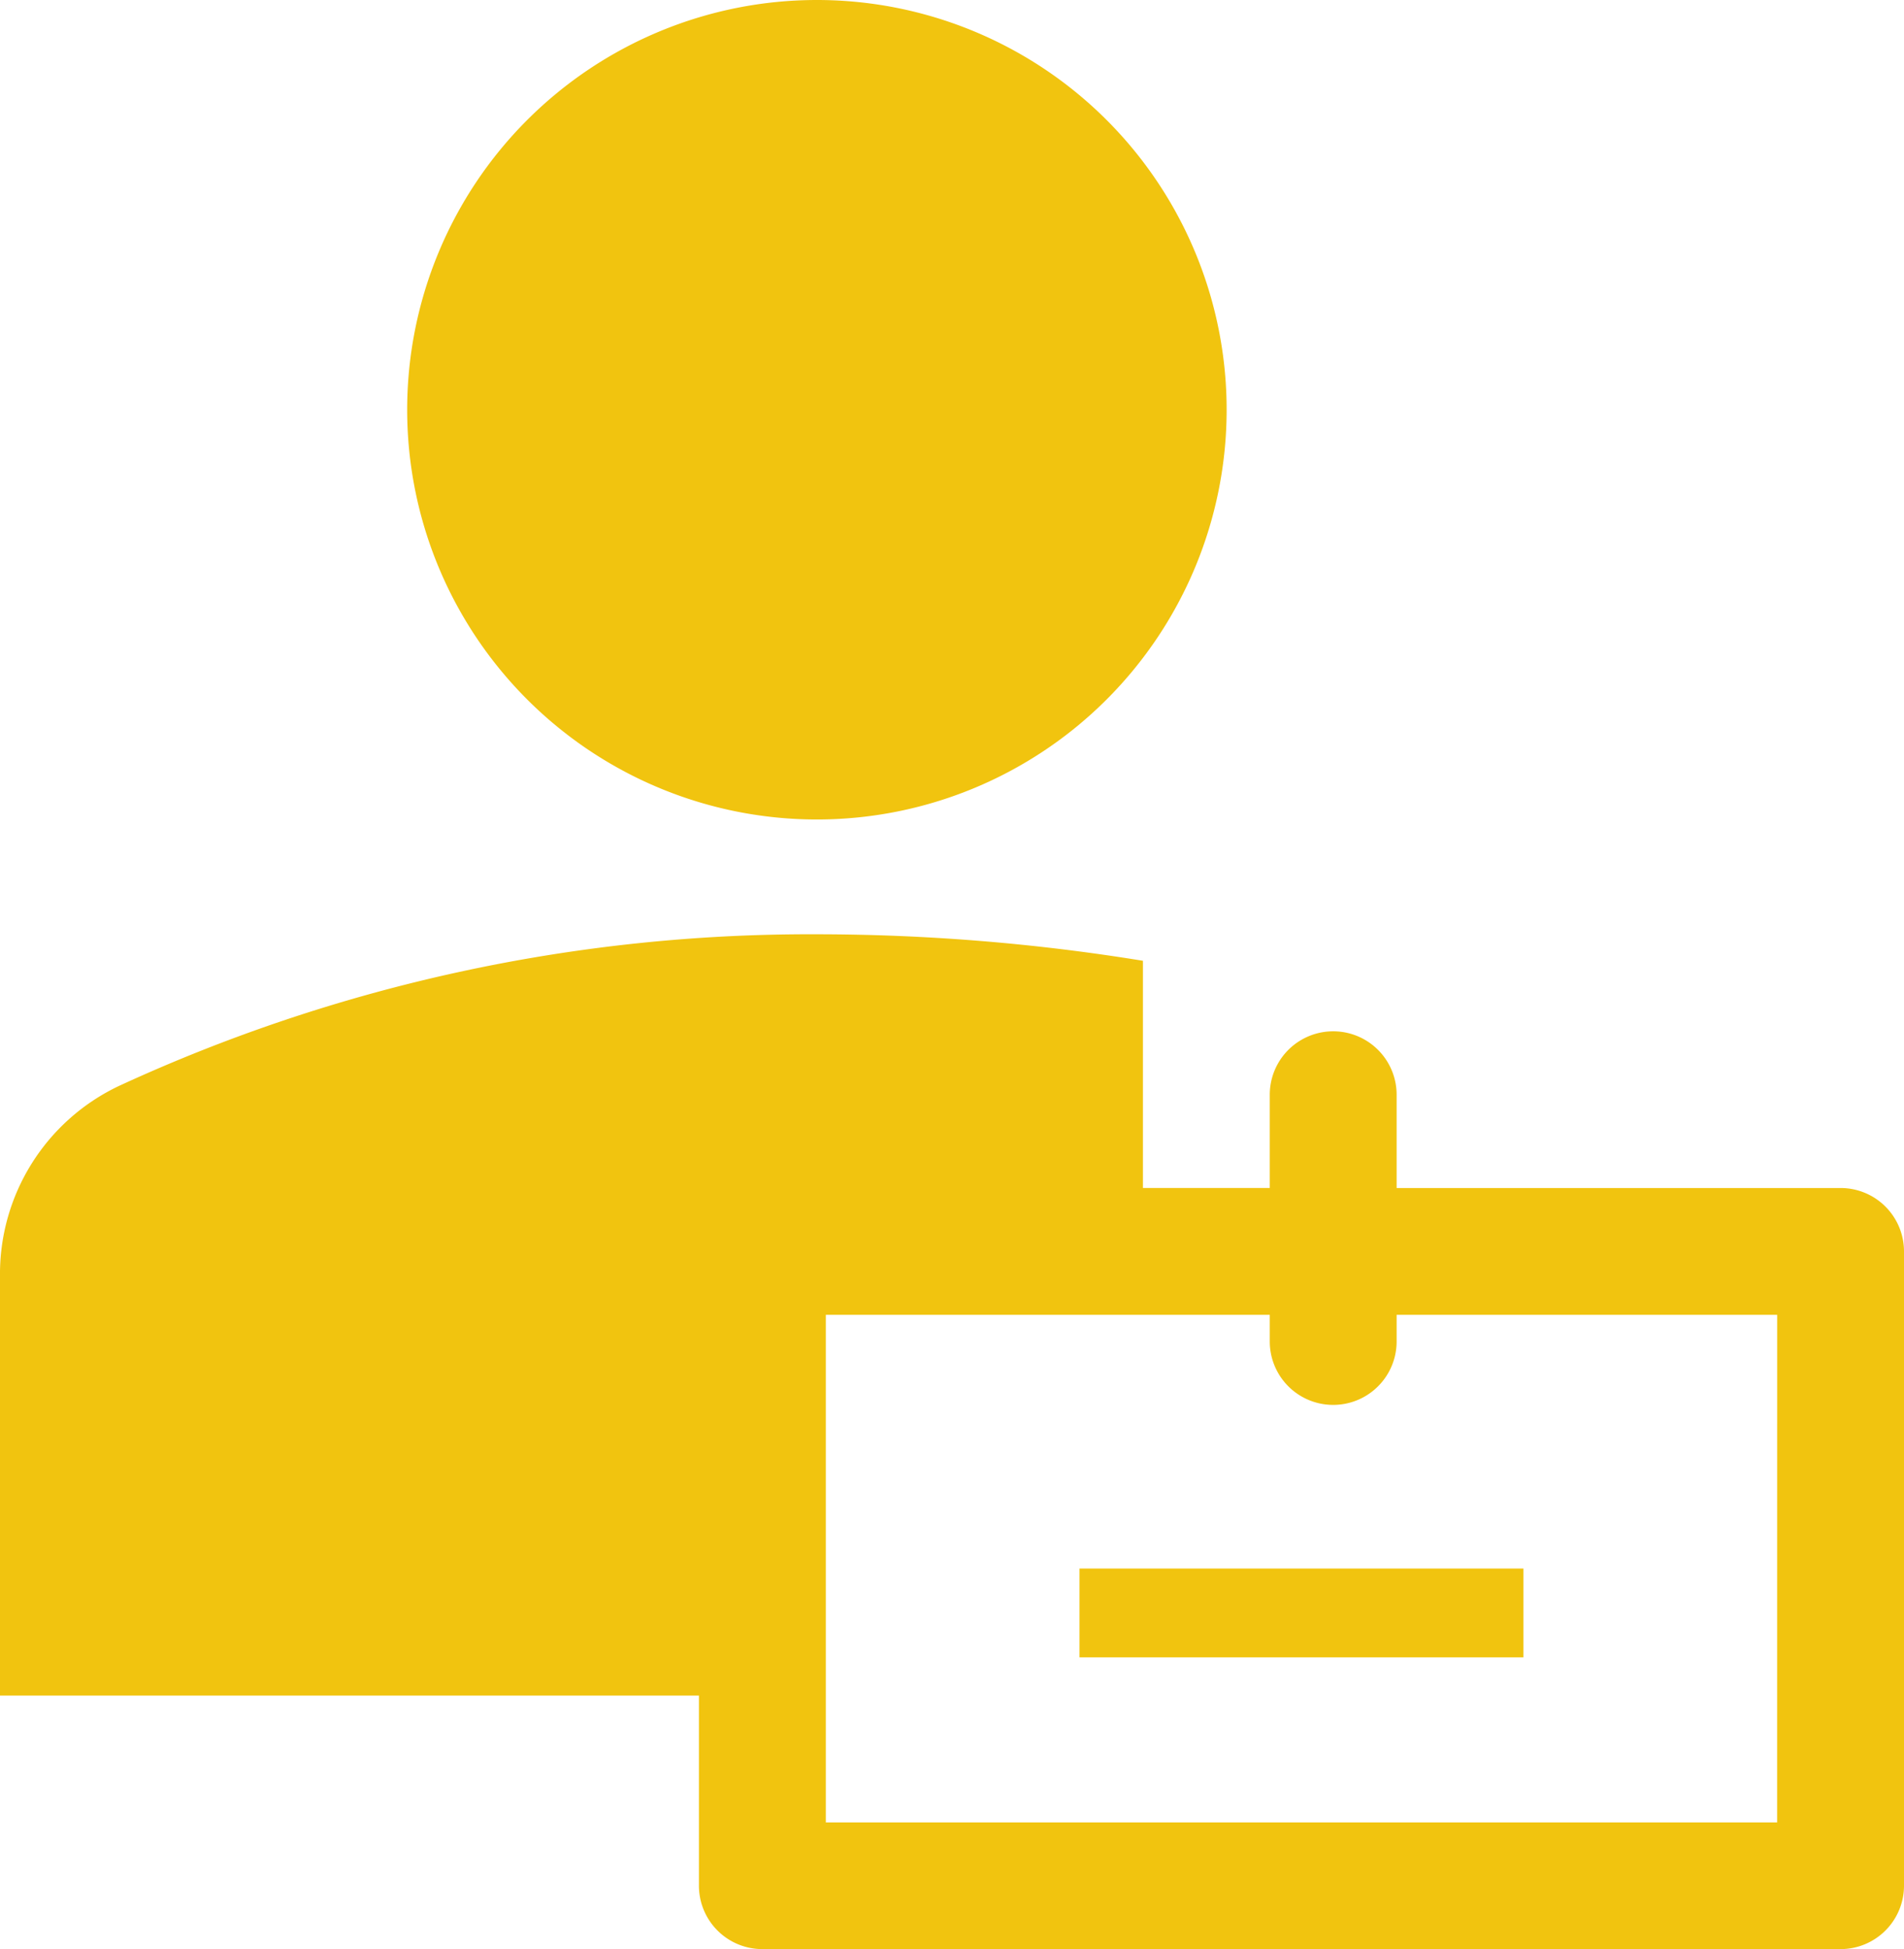
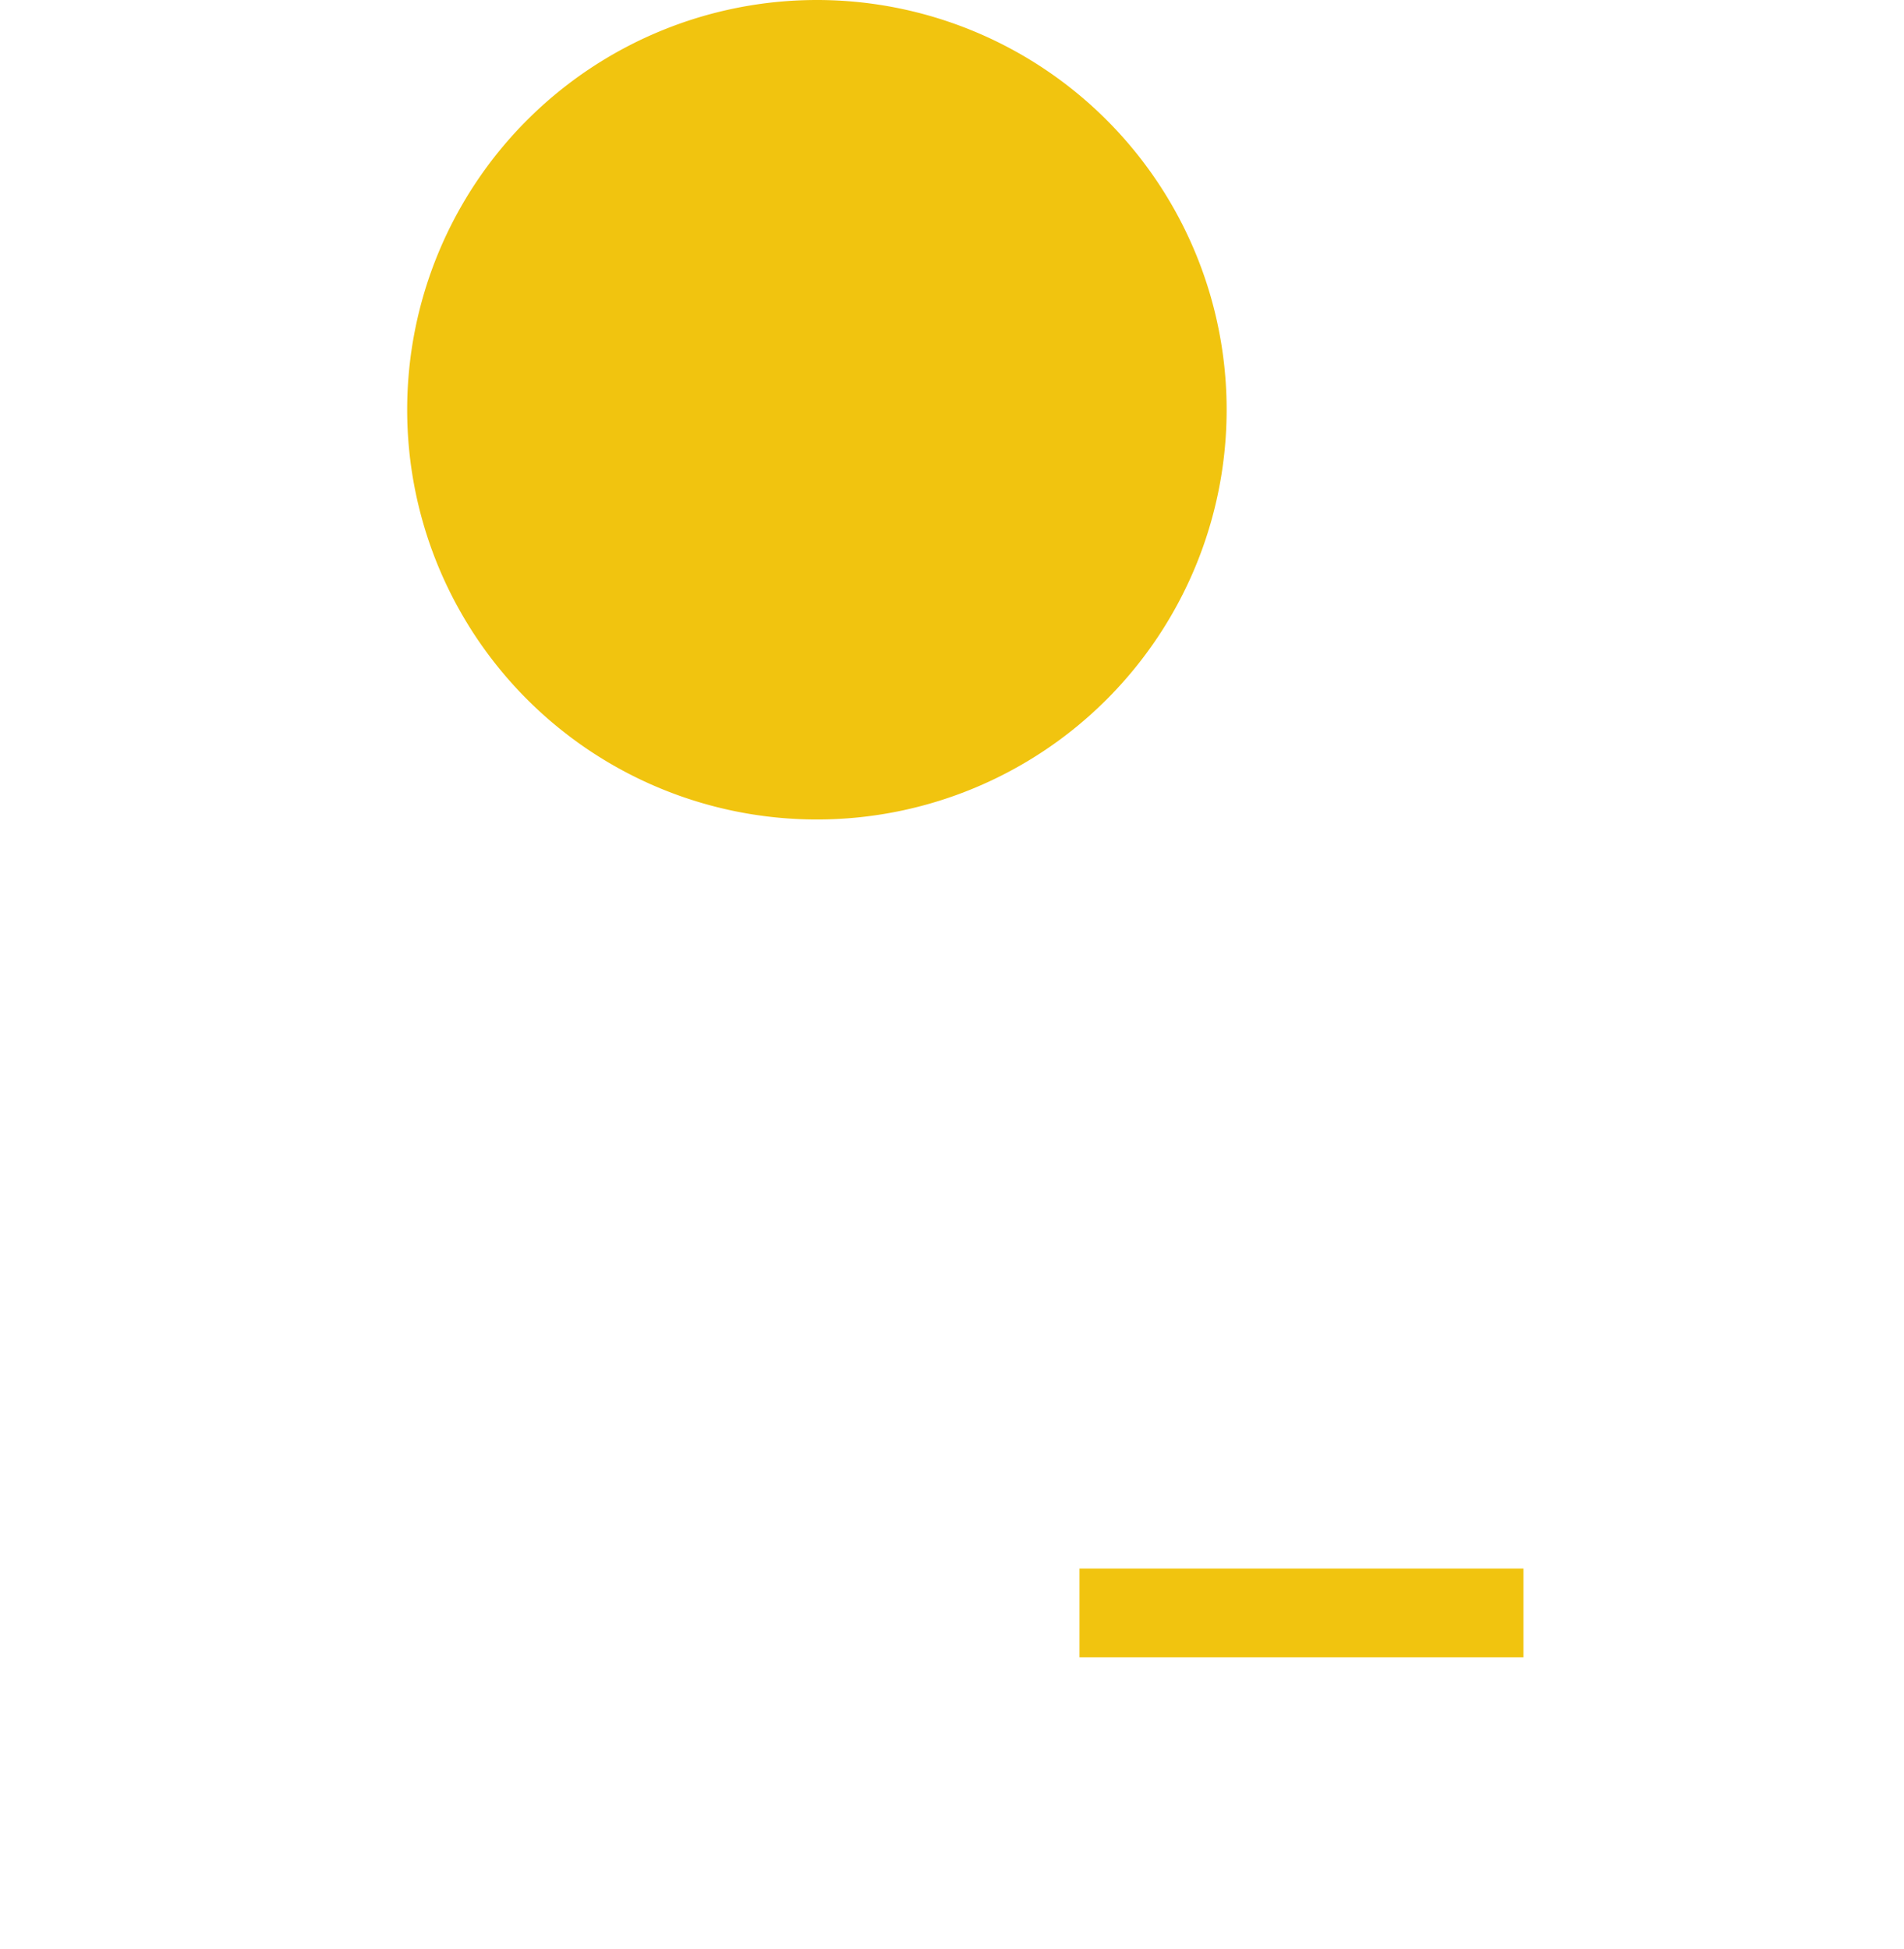
<svg xmlns="http://www.w3.org/2000/svg" id="Layer_3" data-name="Layer 3" width="47.771" height="48.901" viewBox="0 0 47.771 48.901">
-   <path id="Path_51" data-name="Path 51" d="M30.96,13.55A10.28,10.28,0,1,1,20.68,3.27,10.28,10.28,0,0,1,30.96,13.55Z" transform="translate(-0.184 -3.27)" fill="#f1c40f" />
+   <path id="Path_51" data-name="Path 51" d="M30.96,13.55A10.28,10.28,0,1,1,20.68,3.27,10.28,10.28,0,0,1,30.96,13.55" transform="translate(-0.184 -3.27)" fill="#f1c40f" />
  <path id="Path_52" data-name="Path 52" d="M21,28H32.139v2.228H21Z" transform="translate(6.084 11.353)" fill="#f1c40f" />
-   <path id="Path_53" data-name="Path 53" d="M21.516,37.1V41.87a1.591,1.591,0,0,0,1.591,1.591H50.16a1.591,1.591,0,0,0,1.591-1.591V25.957a1.591,1.591,0,0,0-1.591-1.591H39.021V22.026a1.591,1.591,0,0,0-3.183,0v2.339H32.656v-5.7A51.112,51.112,0,0,0,24.476,18a41.374,41.374,0,0,0-17.5,3.8A5.219,5.219,0,0,0,3.98,26.577V37.1Zm27.052,3.183H24.7V27.548H35.838v.668a1.591,1.591,0,0,0,3.183,0v-.668h9.548Z" transform="translate(-3.98 5.44)" fill="#f1c40f" />
</svg>